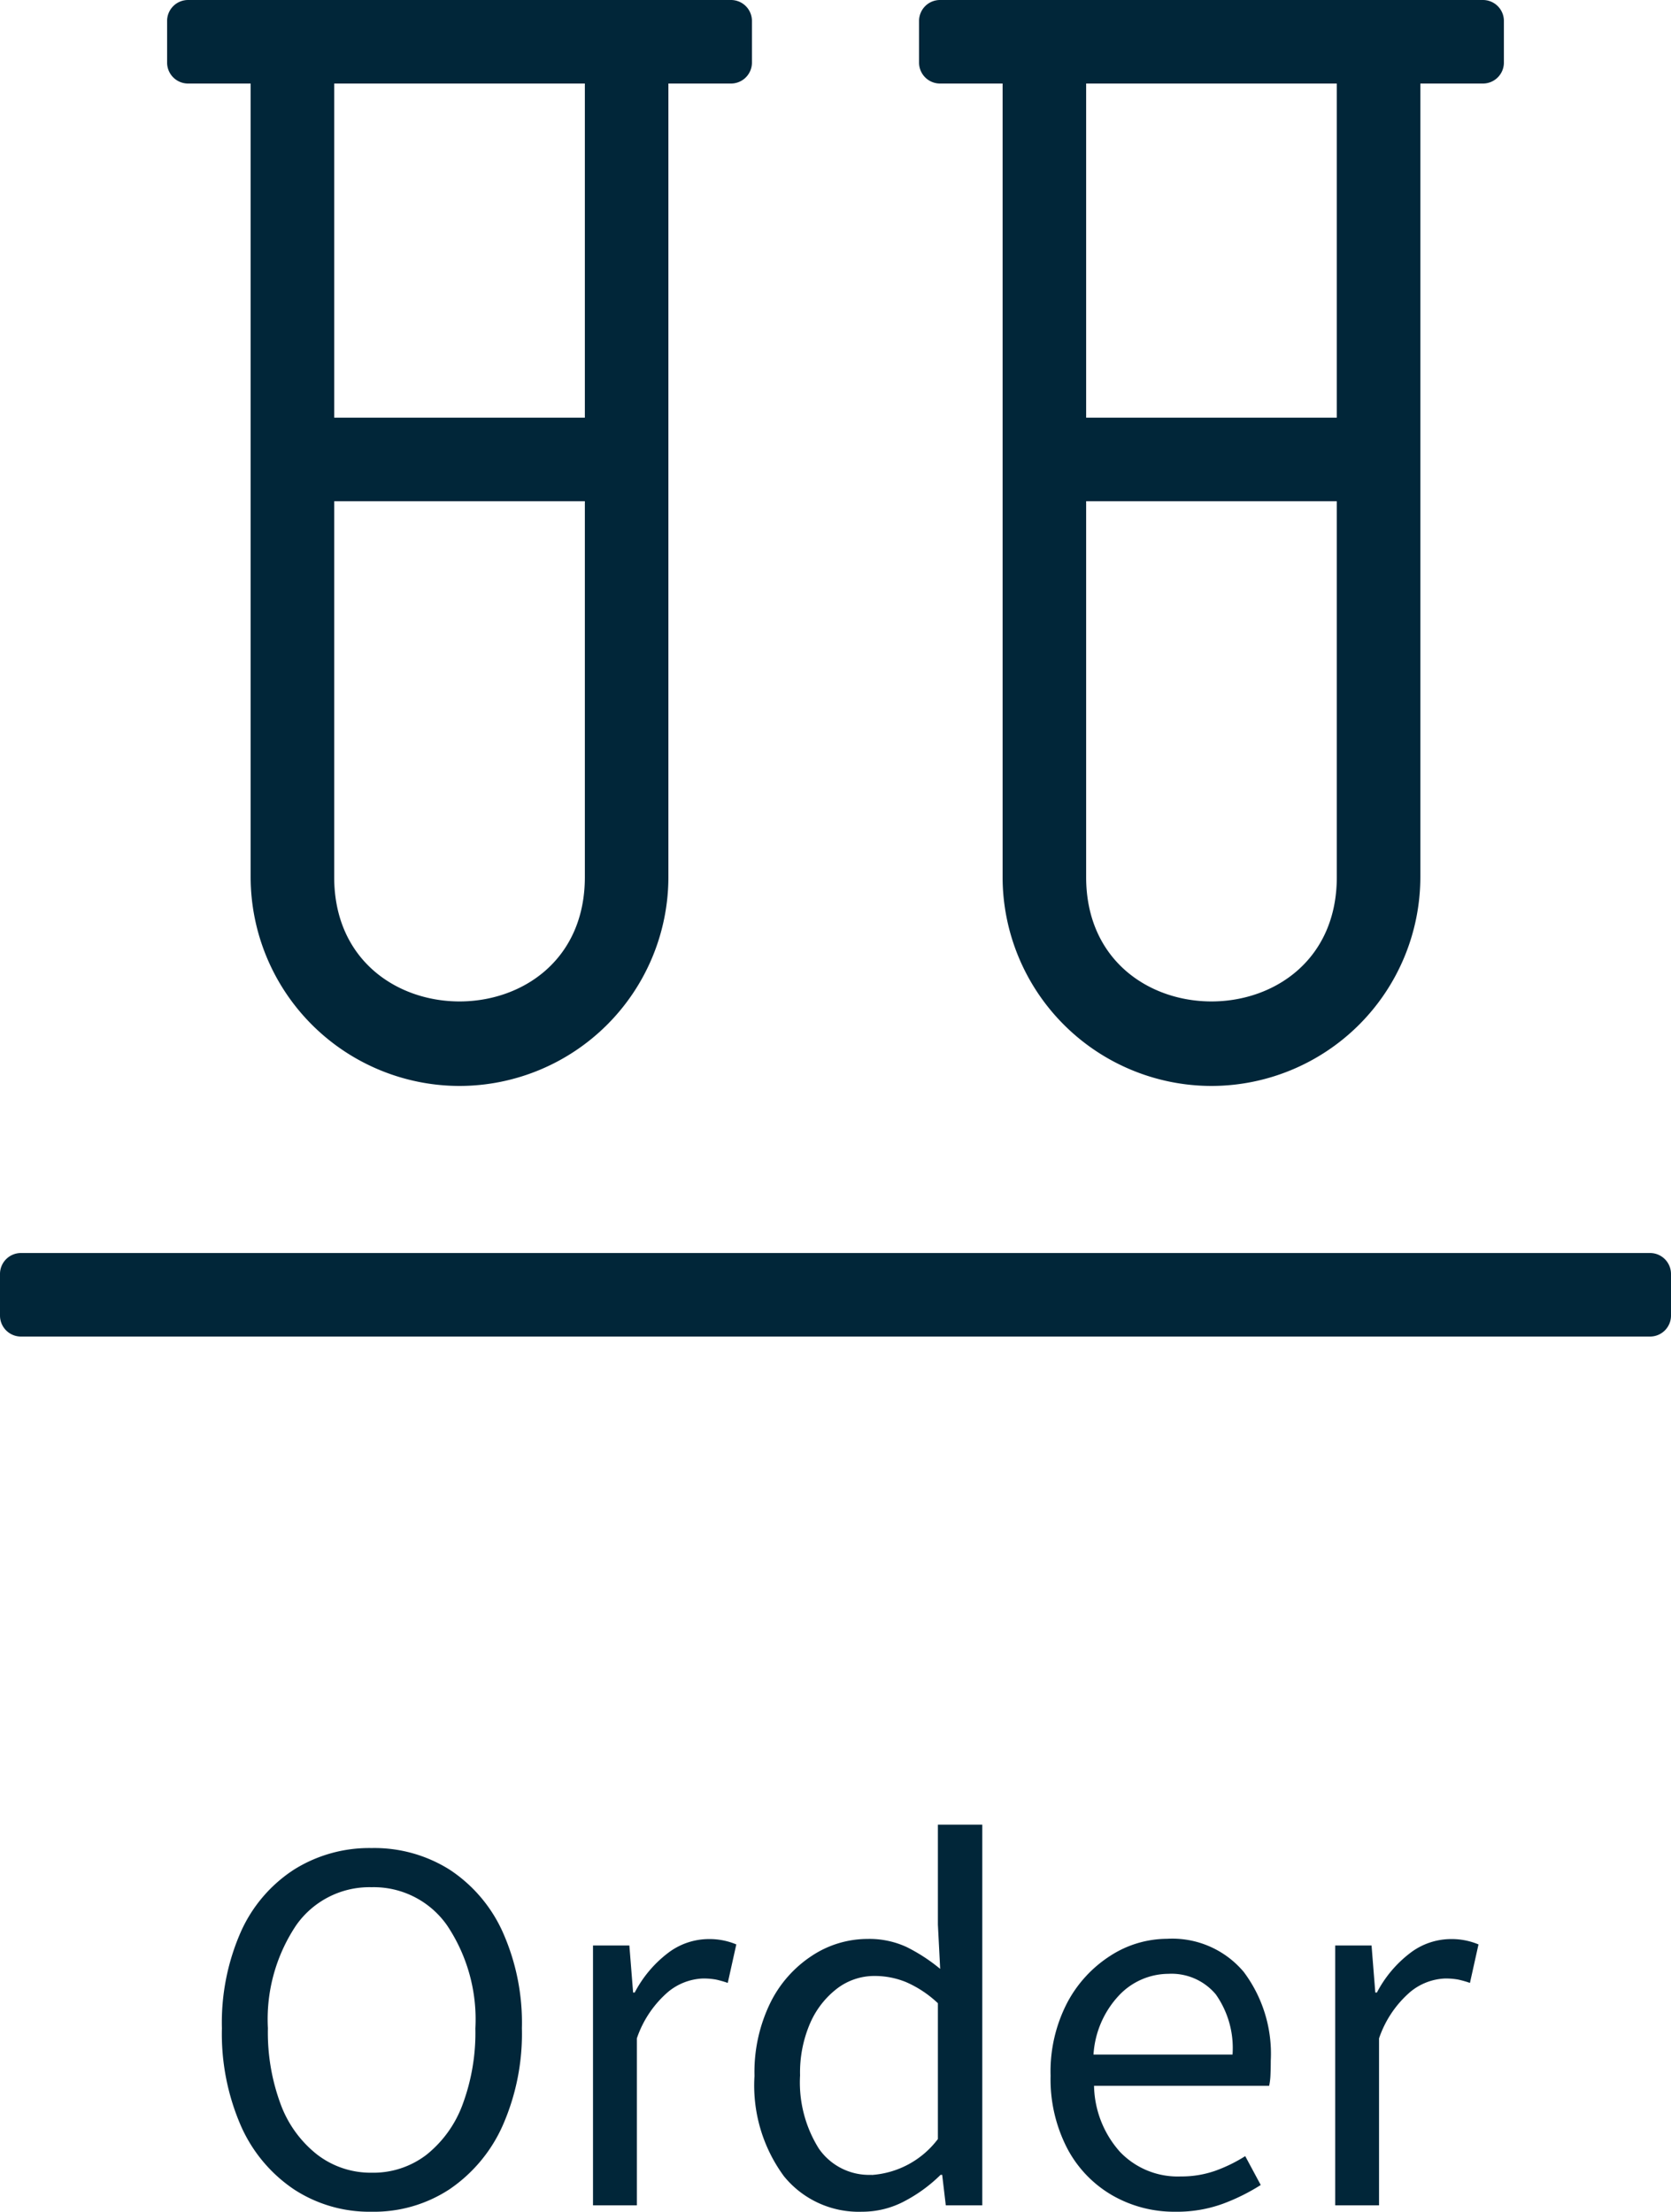
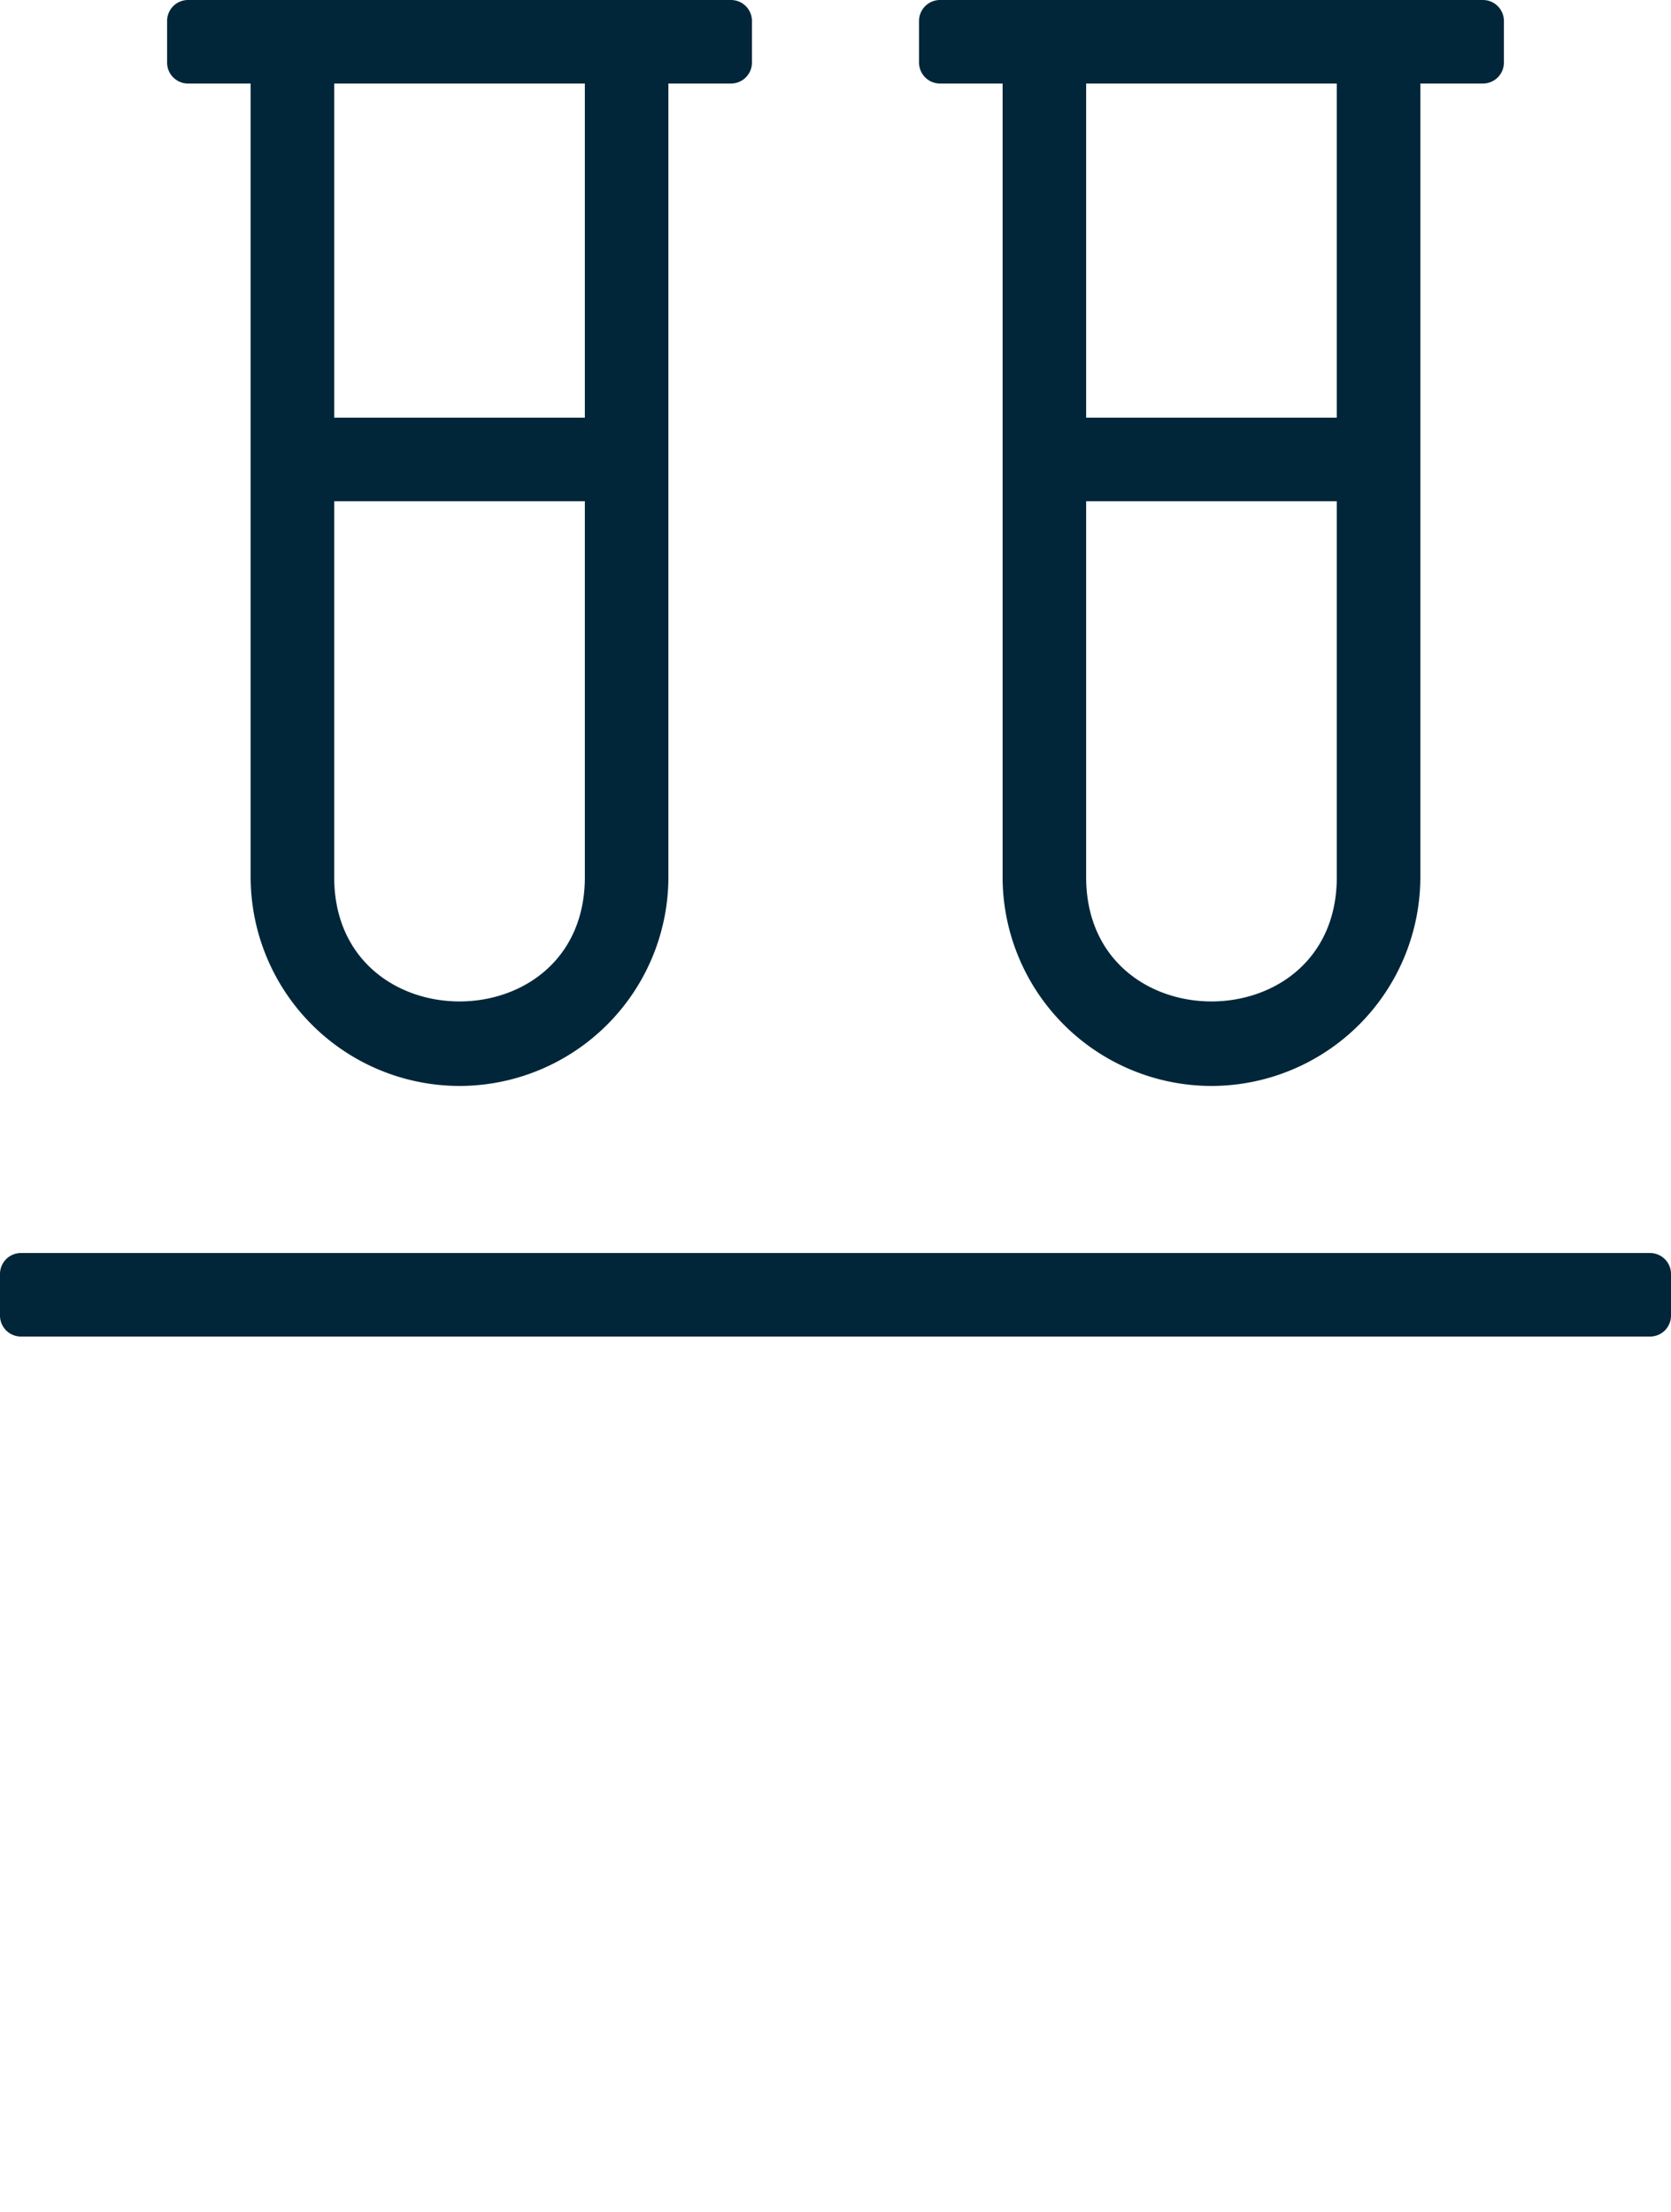
<svg xmlns="http://www.w3.org/2000/svg" width="50" height="66.192" viewBox="0 0 50 66.192">
  <g id="Group_208" data-name="Group 208" transform="translate(-223 -1441.563)">
    <path id="Path_288" data-name="Path 288" d="M-19.375-32.5H-17.5V-8.75A6.258,6.258,0,0,0-11.25-2.5,6.258,6.258,0,0,0-5-8.75V-32.5h1.875a.627.627,0,0,0,.625-.625v-1.25A.627.627,0,0,0-3.125-35h-16.25a.627.627,0,0,0-.625.625v1.25A.627.627,0,0,0-19.375-32.5Zm4.375,0h7.5v10H-15ZM-15-20h7.5V-8.75c0,4.961-7.5,4.961-7.5,0ZM3.125-32.5H5V-8.75A6.258,6.258,0,0,0,11.25-2.5,6.258,6.258,0,0,0,17.5-8.75V-32.5h1.875A.627.627,0,0,0,20-33.125v-1.25A.627.627,0,0,0,19.375-35H3.125a.627.627,0,0,0-.625.625v1.25A.627.627,0,0,0,3.125-32.5Zm4.375,0H15v10H7.5ZM7.5-20H15V-8.75c0,4.961-7.5,4.961-7.5,0ZM24.375,2.5h-48.75A.627.627,0,0,0-25,3.125v1.25A.627.627,0,0,0-24.375,5h48.75A.627.627,0,0,0,25,4.375V3.125A.627.627,0,0,0,24.375,2.5Z" transform="translate(248 1476.563)" fill="#012639" />
-     <path id="Path_261" data-name="Path 261" d="M-13.88.192A4.123,4.123,0,0,1-16.208-.48a4.45,4.45,0,0,1-1.584-1.9A6.9,6.9,0,0,1-18.36-5.3a6.738,6.738,0,0,1,.568-2.888,4.312,4.312,0,0,1,1.584-1.856,4.235,4.235,0,0,1,2.328-.648,4.225,4.225,0,0,1,2.336.648A4.384,4.384,0,0,1-9.96-8.184,6.657,6.657,0,0,1-9.384-5.3,6.819,6.819,0,0,1-9.96-2.384a4.526,4.526,0,0,1-1.584,1.9A4.113,4.113,0,0,1-13.88.192Zm0-1.168a2.61,2.61,0,0,0,1.64-.536,3.448,3.448,0,0,0,1.08-1.5,6.167,6.167,0,0,0,.384-2.28,5.053,5.053,0,0,0-.848-3.088A2.677,2.677,0,0,0-13.88-9.52a2.677,2.677,0,0,0-2.256,1.136A5.053,5.053,0,0,0-16.984-5.3a6.167,6.167,0,0,0,.384,2.28,3.42,3.42,0,0,0,1.088,1.5A2.619,2.619,0,0,0-13.88-.976ZM-7.256,0V-7.776h1.088l.112,1.408h.048a3.546,3.546,0,0,1,.976-1.168A2.016,2.016,0,0,1-3.8-7.968a2.067,2.067,0,0,1,.832.16l-.256,1.152a2.959,2.959,0,0,0-.352-.1,2.089,2.089,0,0,0-.4-.032,1.742,1.742,0,0,0-1.032.4,3.183,3.183,0,0,0-.936,1.392V0ZM.792.192A2.88,2.88,0,0,1-1.544-.872a4.583,4.583,0,0,1-.88-3,4.729,4.729,0,0,1,.472-2.184A3.564,3.564,0,0,1-.7-7.472a3.022,3.022,0,0,1,1.656-.5,2.655,2.655,0,0,1,1.168.24,5.218,5.218,0,0,1,1.008.656L3.064-8.4v-2.992H4.392V0H3.3L3.192-.912H3.144a4.507,4.507,0,0,1-1.056.776A2.689,2.689,0,0,1,.792.192Zm.288-1.1A2.709,2.709,0,0,0,3.064-1.984V-6.048a3.3,3.3,0,0,0-.952-.632,2.48,2.48,0,0,0-.936-.184,1.84,1.84,0,0,0-1.128.376A2.629,2.629,0,0,0-.76-5.448a3.717,3.717,0,0,0-.3,1.56A3.729,3.729,0,0,0-.5-1.7,1.826,1.826,0,0,0,1.08-.912Zm9.088,1.1A3.717,3.717,0,0,1,8.28-.3,3.507,3.507,0,0,1,6.936-1.7a4.491,4.491,0,0,1-.5-2.176,4.468,4.468,0,0,1,.5-2.192,3.744,3.744,0,0,1,1.3-1.408,3.14,3.14,0,0,1,1.68-.5,2.792,2.792,0,0,1,2.3.992,4.079,4.079,0,0,1,.808,2.656q0,.208-.008.408a1.971,1.971,0,0,1-.04.344H7.736A3.049,3.049,0,0,0,8.512-1.6a2.385,2.385,0,0,0,1.816.736,3.058,3.058,0,0,0,1.032-.168,4.566,4.566,0,0,0,.9-.44l.464.864a6.011,6.011,0,0,1-1.128.56A4.011,4.011,0,0,1,10.168.192ZM7.72-4.512h4.16a2.785,2.785,0,0,0-.5-1.8A1.727,1.727,0,0,0,9.96-6.928,2.045,2.045,0,0,0,8.5-6.3,2.839,2.839,0,0,0,7.72-4.512ZM14.952,0V-7.776H16.04l.112,1.408H16.2a3.546,3.546,0,0,1,.976-1.168,2.016,2.016,0,0,1,1.232-.432,2.067,2.067,0,0,1,.832.16l-.256,1.152a2.959,2.959,0,0,0-.352-.1,2.089,2.089,0,0,0-.4-.032,1.742,1.742,0,0,0-1.032.4,3.183,3.183,0,0,0-.936,1.392V0Z" transform="translate(248 1507.563)" fill="#012639" />
  </g>
</svg>